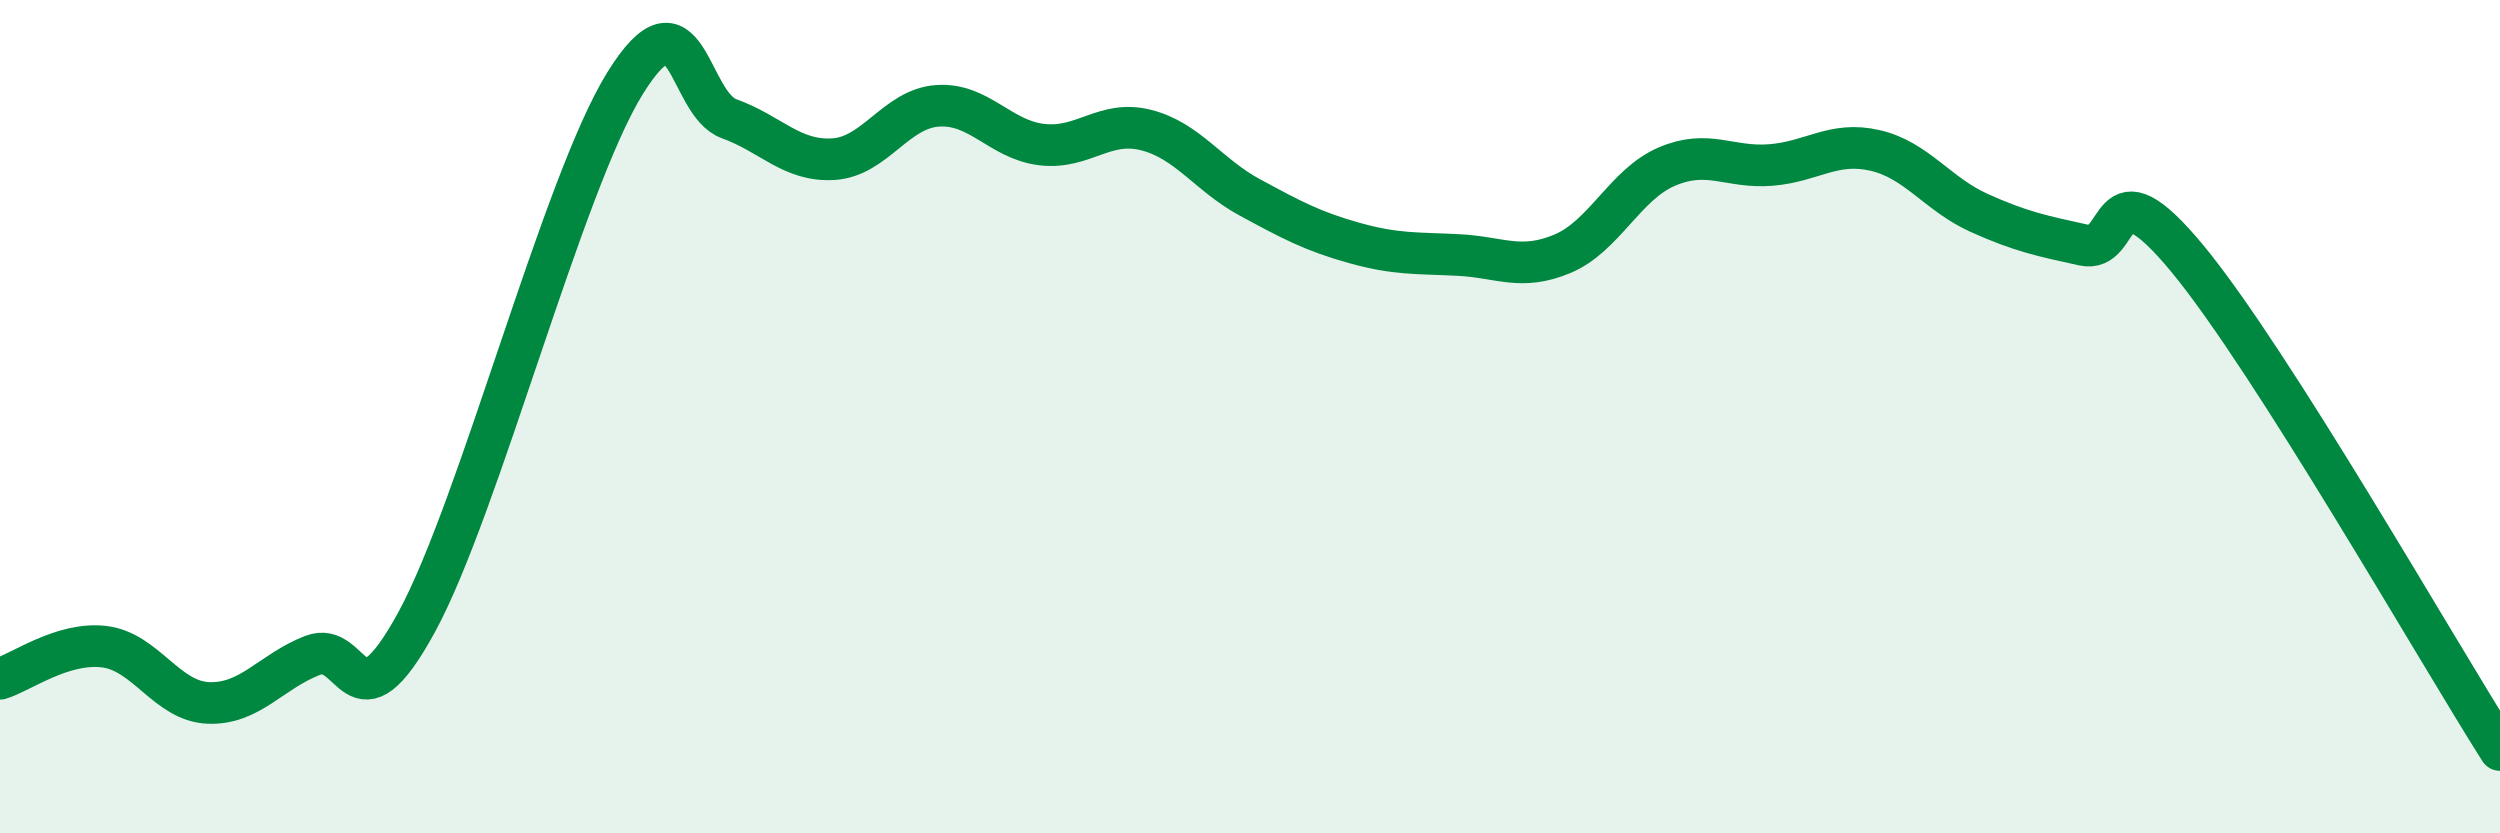
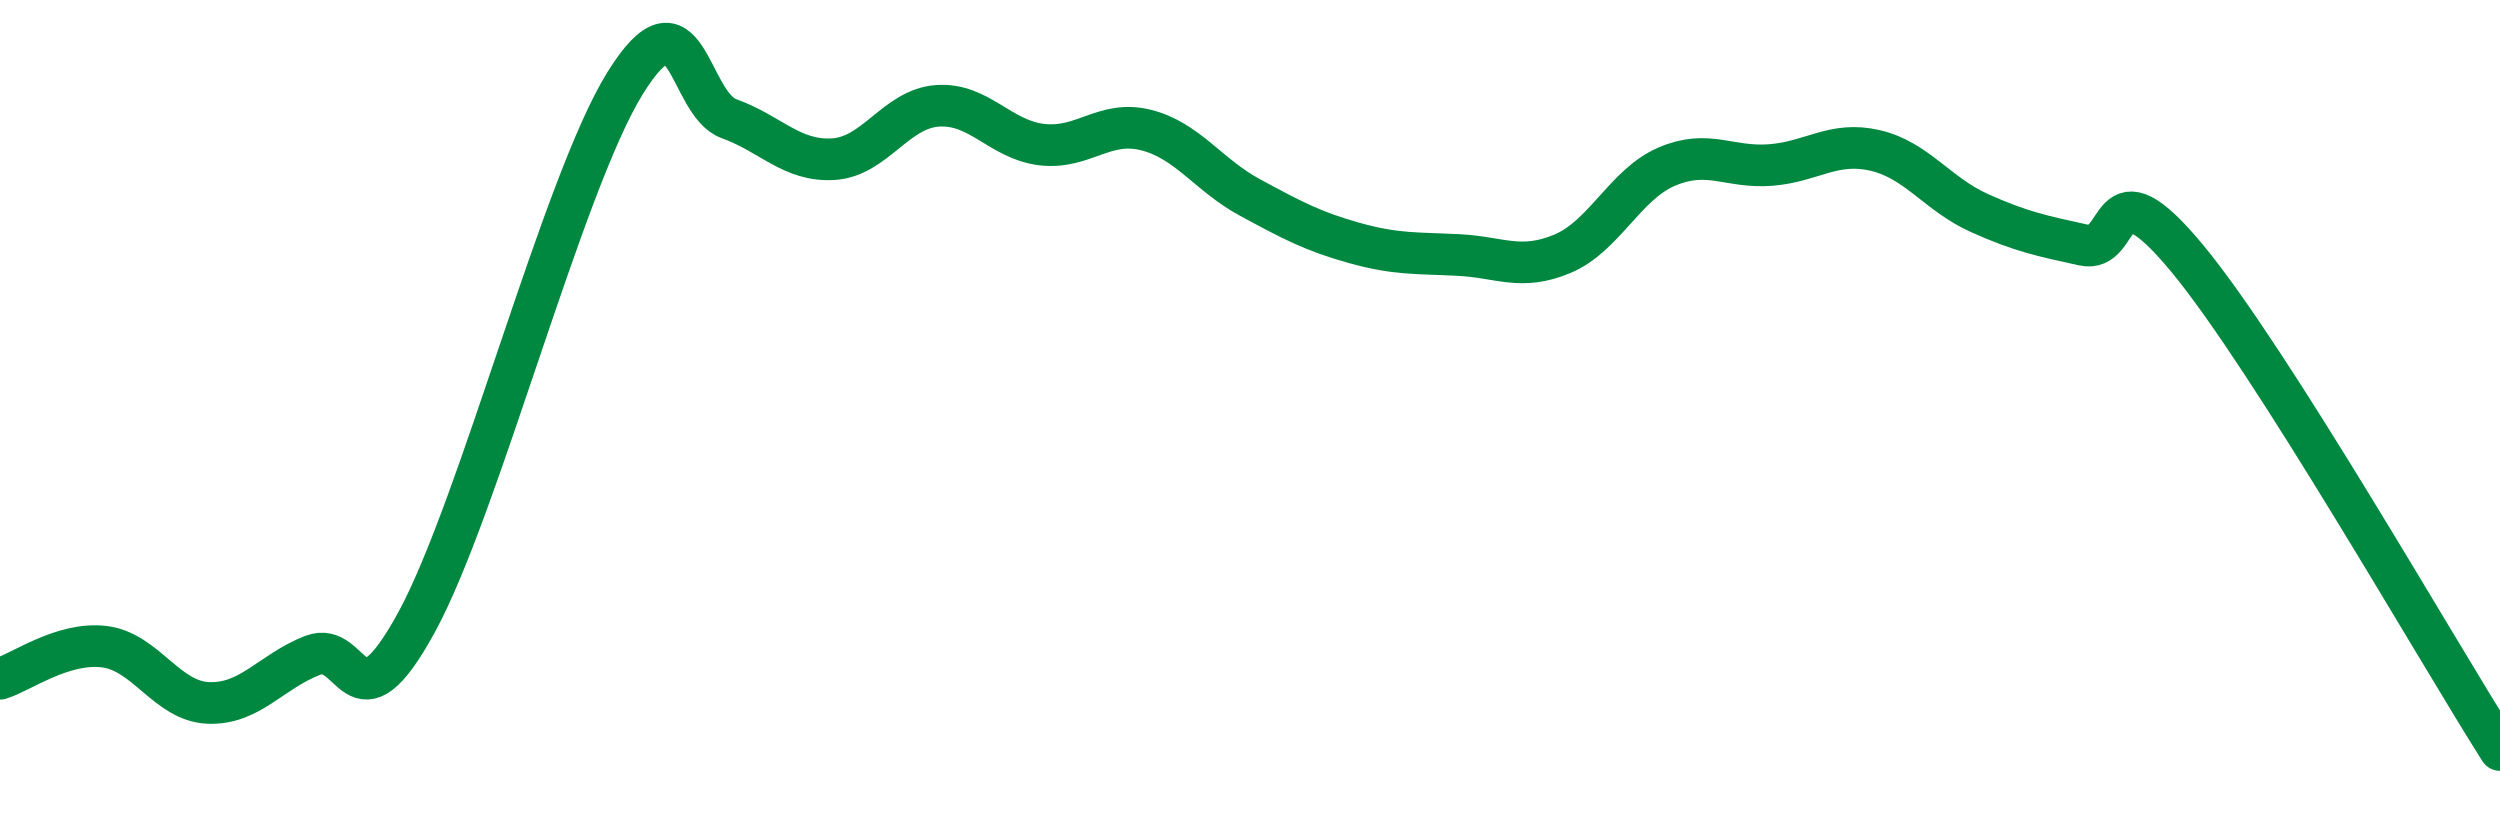
<svg xmlns="http://www.w3.org/2000/svg" width="60" height="20" viewBox="0 0 60 20">
-   <path d="M 0,16.29 C 0.5,16.14 1.5,15.4 2.5,15.52 C 3.5,15.64 4,16.83 5,16.87 C 6,16.91 6.5,16.12 7.5,15.73 C 8.5,15.34 8.5,17.68 10,14.93 C 11.5,12.18 13.5,4.42 15,2 C 16.5,-0.42 16.5,2.49 17.5,2.85 C 18.5,3.21 19,3.88 20,3.82 C 21,3.76 21.5,2.61 22.5,2.54 C 23.5,2.47 24,3.35 25,3.47 C 26,3.59 26.5,2.87 27.5,3.12 C 28.5,3.37 29,4.2 30,4.74 C 31,5.28 31.5,5.55 32.5,5.83 C 33.5,6.11 34,6.07 35,6.12 C 36,6.17 36.5,6.51 37.5,6.09 C 38.5,5.67 39,4.43 40,4 C 41,3.57 41.5,4.04 42.5,3.96 C 43.5,3.88 44,3.38 45,3.61 C 46,3.84 46.5,4.66 47.5,5.11 C 48.5,5.56 49,5.66 50,5.88 C 51,6.1 50.5,3.79 52.5,6.21 C 54.5,8.63 58.5,15.64 60,18L60 20L0 20Z" fill="#008740" opacity="0.1" stroke-linecap="round" stroke-linejoin="round" />
  <path d="M 0,16.29 C 0.5,16.14 1.5,15.4 2.5,15.52 C 3.5,15.64 4,16.83 5,16.87 C 6,16.91 6.5,16.12 7.5,15.73 C 8.5,15.34 8.5,17.68 10,14.93 C 11.5,12.18 13.5,4.42 15,2 C 16.5,-0.42 16.5,2.49 17.5,2.85 C 18.5,3.21 19,3.88 20,3.82 C 21,3.76 21.5,2.61 22.5,2.54 C 23.5,2.47 24,3.35 25,3.47 C 26,3.59 26.5,2.87 27.5,3.12 C 28.5,3.37 29,4.2 30,4.74 C 31,5.28 31.5,5.55 32.5,5.83 C 33.5,6.11 34,6.07 35,6.12 C 36,6.17 36.5,6.51 37.5,6.09 C 38.5,5.67 39,4.43 40,4 C 41,3.57 41.5,4.04 42.5,3.96 C 43.5,3.88 44,3.38 45,3.61 C 46,3.84 46.5,4.66 47.5,5.11 C 48.5,5.56 49,5.66 50,5.88 C 51,6.1 50.5,3.79 52.5,6.21 C 54.5,8.63 58.5,15.64 60,18" stroke="#008740" stroke-width="1" fill="none" stroke-linecap="round" stroke-linejoin="round" />
</svg>